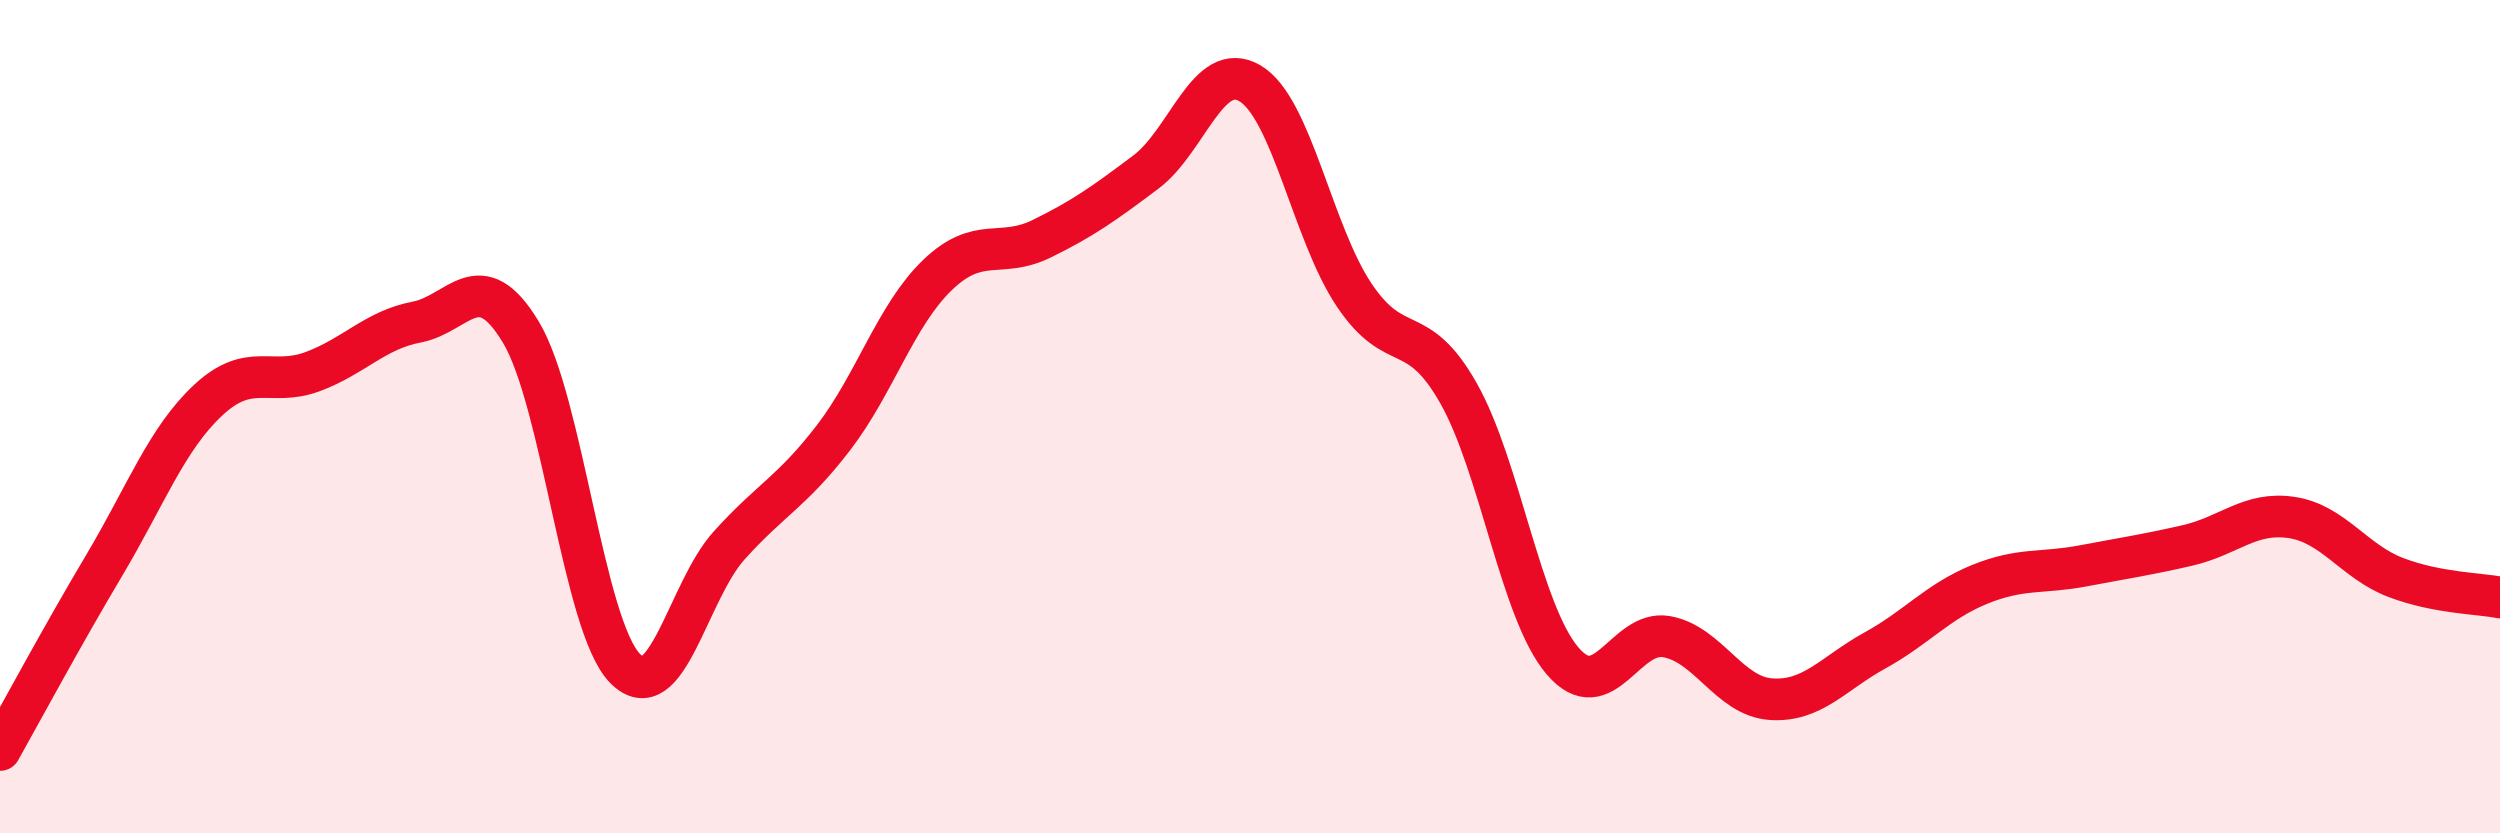
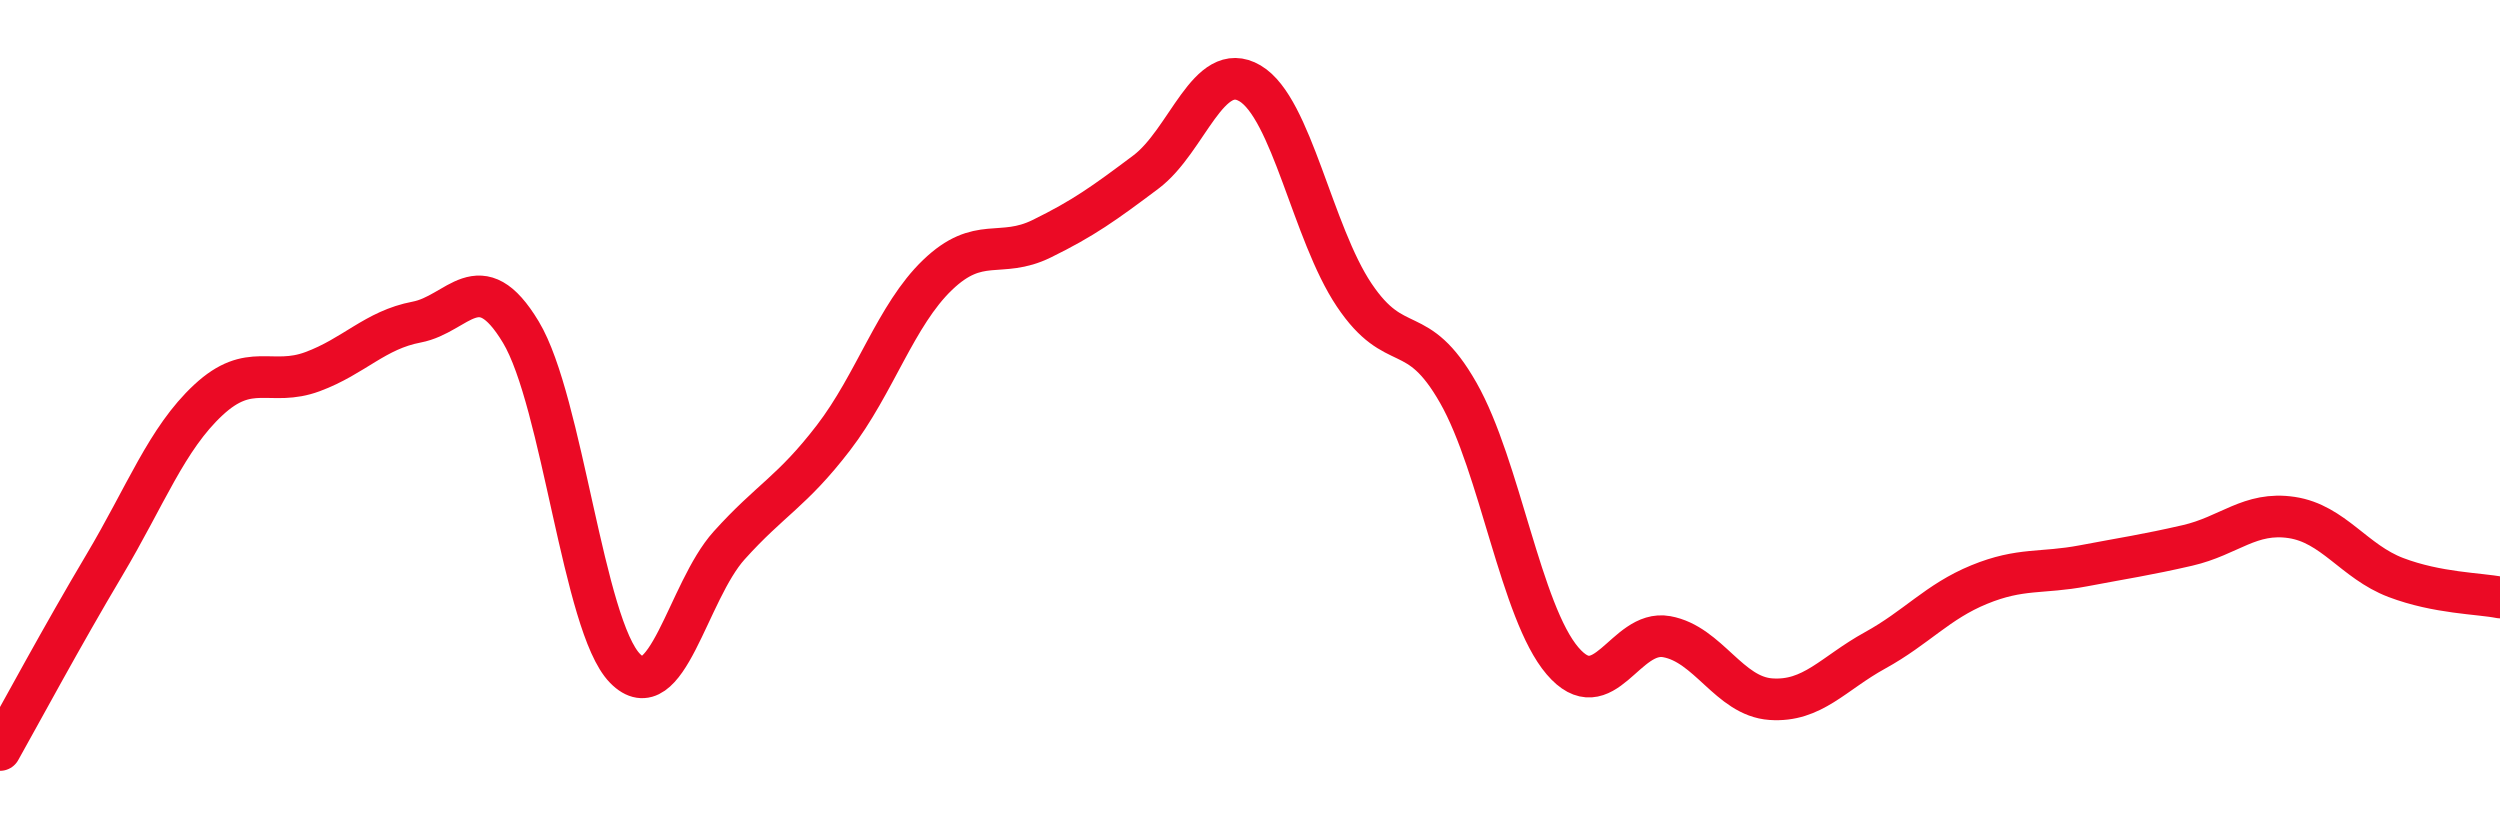
<svg xmlns="http://www.w3.org/2000/svg" width="60" height="20" viewBox="0 0 60 20">
-   <path d="M 0,18 C 0.5,17.11 1.5,15.25 2.5,13.57 C 3.5,11.89 4,10.53 5,9.6 C 6,8.67 6.5,9.29 7.5,8.92 C 8.5,8.55 9,7.92 10,7.73 C 11,7.54 11.5,6.31 12.5,7.97 C 13.5,9.63 14,15.02 15,16.04 C 16,17.06 16.5,14.2 17.5,13.09 C 18.5,11.98 19,11.81 20,10.51 C 21,9.21 21.5,7.56 22.5,6.6 C 23.5,5.64 24,6.22 25,5.73 C 26,5.24 26.5,4.88 27.5,4.13 C 28.5,3.38 29,1.41 30,2 C 31,2.59 31.5,5.59 32.5,7.08 C 33.5,8.57 34,7.67 35,9.43 C 36,11.19 36.5,14.69 37.5,15.86 C 38.5,17.03 39,15.1 40,15.28 C 41,15.46 41.5,16.71 42.5,16.78 C 43.5,16.85 44,16.16 45,15.61 C 46,15.06 46.5,14.44 47.5,14.03 C 48.5,13.62 49,13.77 50,13.58 C 51,13.39 51.5,13.32 52.5,13.09 C 53.5,12.86 54,12.27 55,12.42 C 56,12.57 56.5,13.48 57.5,13.86 C 58.5,14.24 59.5,14.24 60,14.34L60 20L0 20Z" fill="#EB0A25" opacity="0.1" stroke-linecap="round" stroke-linejoin="round" />
  <path d="M 0,18 C 0.5,17.11 1.5,15.25 2.5,13.57 C 3.5,11.89 4,10.53 5,9.6 C 6,8.67 6.5,9.29 7.5,8.92 C 8.5,8.55 9,7.92 10,7.73 C 11,7.54 11.5,6.31 12.5,7.97 C 13.5,9.63 14,15.02 15,16.04 C 16,17.06 16.5,14.2 17.5,13.09 C 18.5,11.98 19,11.81 20,10.51 C 21,9.21 21.5,7.56 22.5,6.6 C 23.5,5.64 24,6.22 25,5.73 C 26,5.24 26.5,4.88 27.5,4.13 C 28.5,3.38 29,1.41 30,2 C 31,2.59 31.5,5.59 32.5,7.08 C 33.5,8.57 34,7.67 35,9.43 C 36,11.19 36.5,14.69 37.5,15.86 C 38.5,17.03 39,15.1 40,15.28 C 41,15.46 41.5,16.71 42.5,16.78 C 43.5,16.85 44,16.16 45,15.61 C 46,15.06 46.5,14.44 47.5,14.03 C 48.5,13.62 49,13.77 50,13.58 C 51,13.39 51.5,13.32 52.5,13.09 C 53.5,12.86 54,12.27 55,12.42 C 56,12.57 56.5,13.48 57.5,13.86 C 58.5,14.24 59.5,14.24 60,14.34" stroke="#EB0A25" stroke-width="1" fill="none" stroke-linecap="round" stroke-linejoin="round" />
</svg>